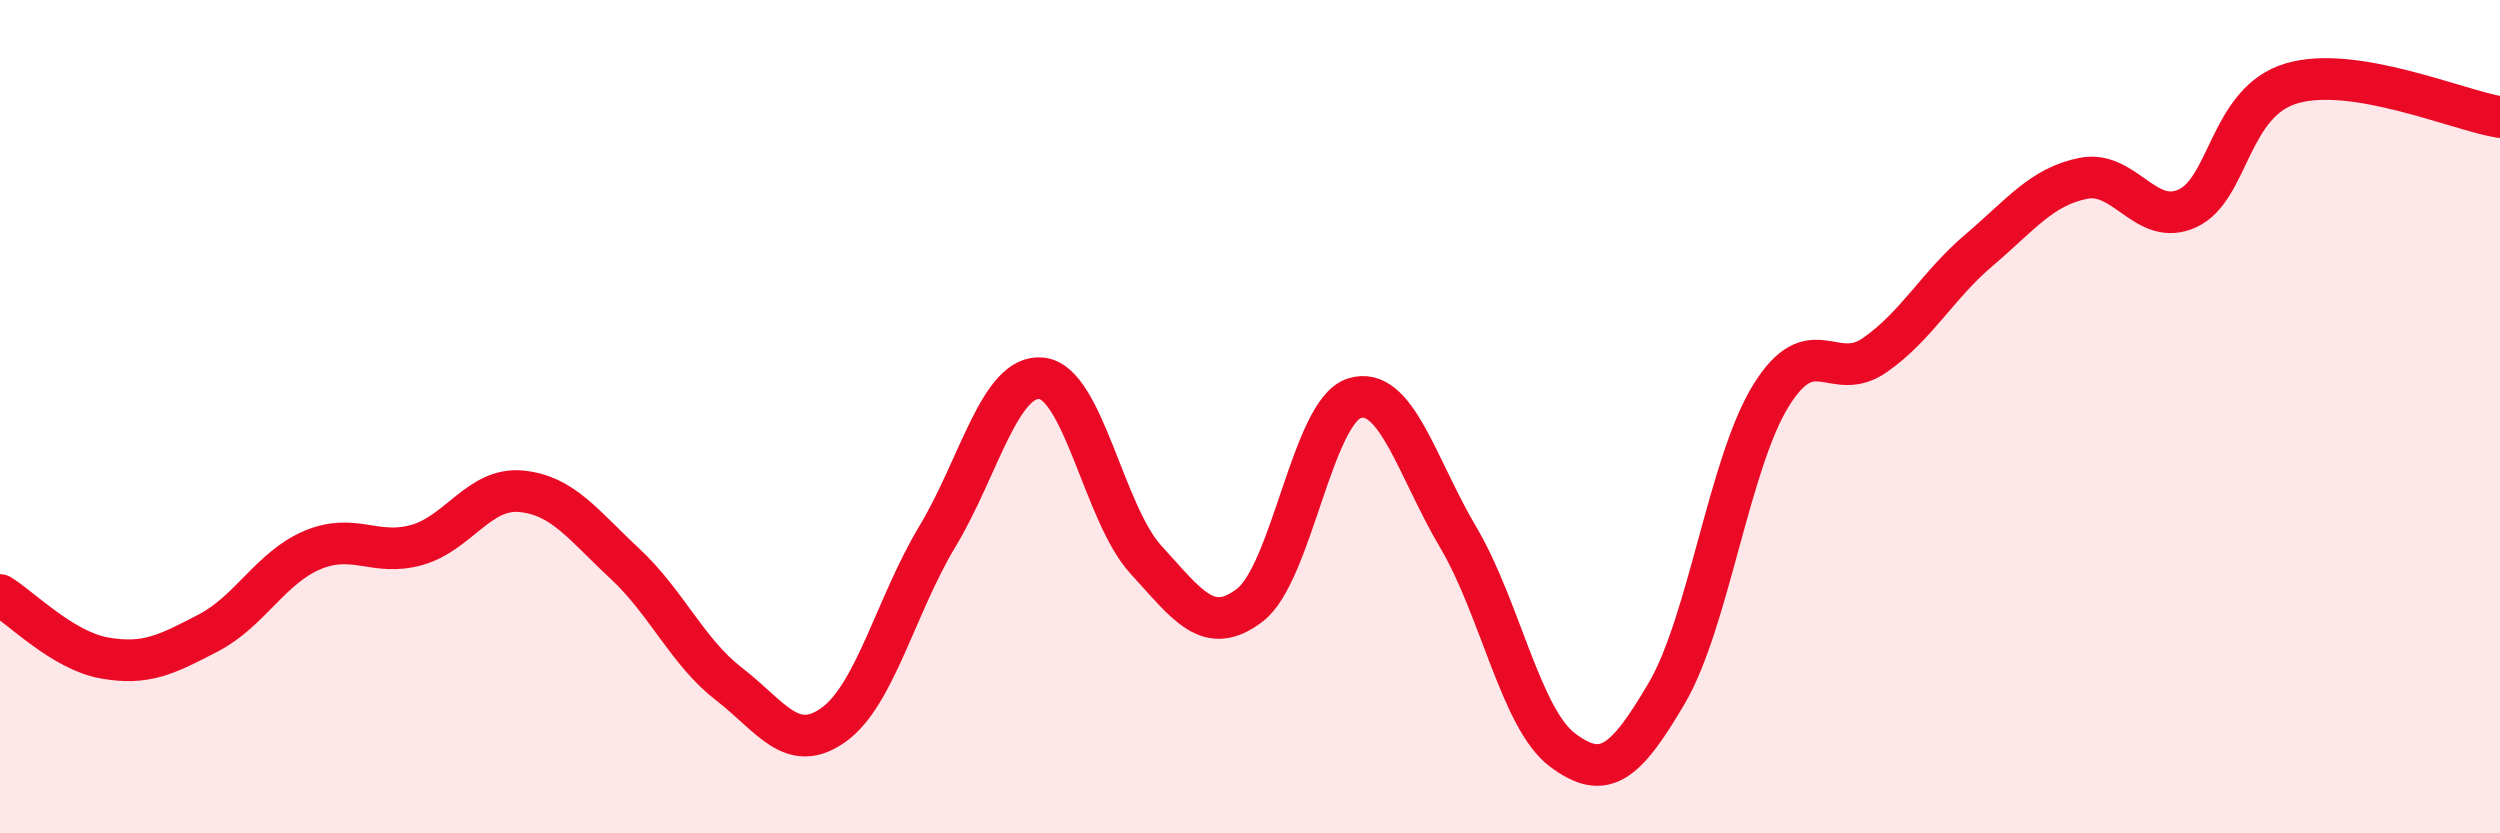
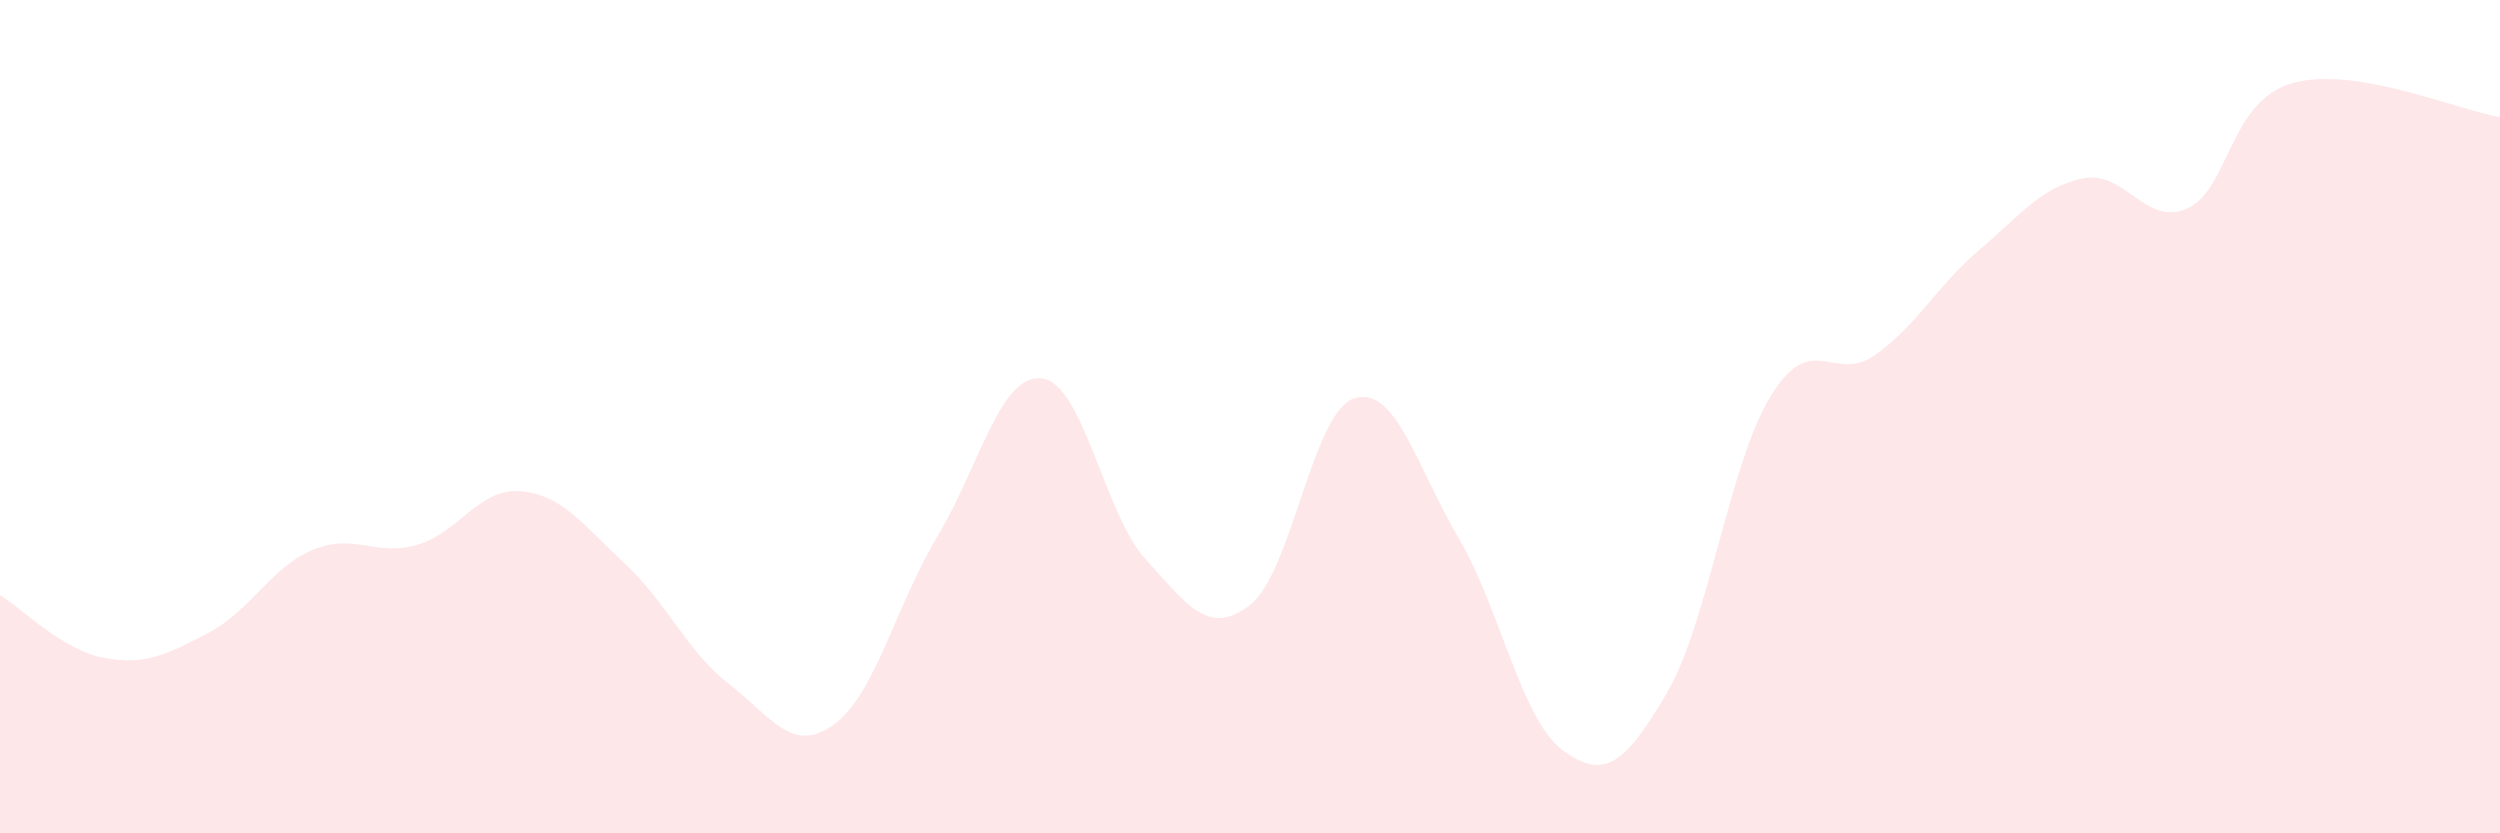
<svg xmlns="http://www.w3.org/2000/svg" width="60" height="20" viewBox="0 0 60 20">
  <path d="M 0,14.28 C 0.5,14.58 1.5,15.61 2.5,15.79 C 3.5,15.97 4,15.71 5,15.19 C 6,14.67 6.5,13.62 7.5,13.2 C 8.5,12.78 9,13.36 10,13.08 C 11,12.8 11.5,11.7 12.5,11.79 C 13.5,11.88 14,12.6 15,13.53 C 16,14.46 16.5,15.65 17.5,16.42 C 18.5,17.19 19,18.11 20,17.4 C 21,16.69 21.5,14.53 22.5,12.87 C 23.5,11.21 24,8.97 25,9.08 C 26,9.19 26.5,12.34 27.5,13.43 C 28.5,14.52 29,15.29 30,14.52 C 31,13.75 31.5,9.88 32.5,9.56 C 33.5,9.24 34,11.21 35,12.9 C 36,14.59 36.5,17.25 37.5,18 C 38.5,18.75 39,18.34 40,16.64 C 41,14.94 41.5,11.12 42.5,9.5 C 43.5,7.88 44,9.22 45,8.52 C 46,7.82 46.5,6.85 47.5,6 C 48.5,5.15 49,4.48 50,4.28 C 51,4.08 51.5,5.46 52.5,5 C 53.5,4.54 53.5,2.44 55,2 C 56.5,1.56 59,2.65 60,2.81L60 20L0 20Z" fill="#EB0A25" opacity="0.1" stroke-linecap="round" stroke-linejoin="round" />
-   <path d="M 0,14.28 C 0.5,14.58 1.5,15.61 2.5,15.79 C 3.5,15.97 4,15.71 5,15.19 C 6,14.67 6.5,13.62 7.5,13.2 C 8.5,12.78 9,13.36 10,13.08 C 11,12.8 11.5,11.7 12.5,11.79 C 13.5,11.88 14,12.6 15,13.53 C 16,14.46 16.5,15.65 17.5,16.42 C 18.5,17.19 19,18.11 20,17.4 C 21,16.69 21.5,14.53 22.5,12.87 C 23.5,11.21 24,8.97 25,9.08 C 26,9.19 26.5,12.34 27.5,13.43 C 28.5,14.52 29,15.29 30,14.52 C 31,13.75 31.5,9.88 32.5,9.56 C 33.5,9.24 34,11.21 35,12.9 C 36,14.59 36.5,17.25 37.5,18 C 38.5,18.75 39,18.34 40,16.64 C 41,14.94 41.5,11.12 42.5,9.5 C 43.5,7.88 44,9.22 45,8.52 C 46,7.82 46.5,6.85 47.5,6 C 48.5,5.15 49,4.48 50,4.28 C 51,4.08 51.5,5.46 52.5,5 C 53.5,4.54 53.5,2.44 55,2 C 56.5,1.56 59,2.65 60,2.81" stroke="#EB0A25" stroke-width="1" fill="none" stroke-linecap="round" stroke-linejoin="round" />
</svg>